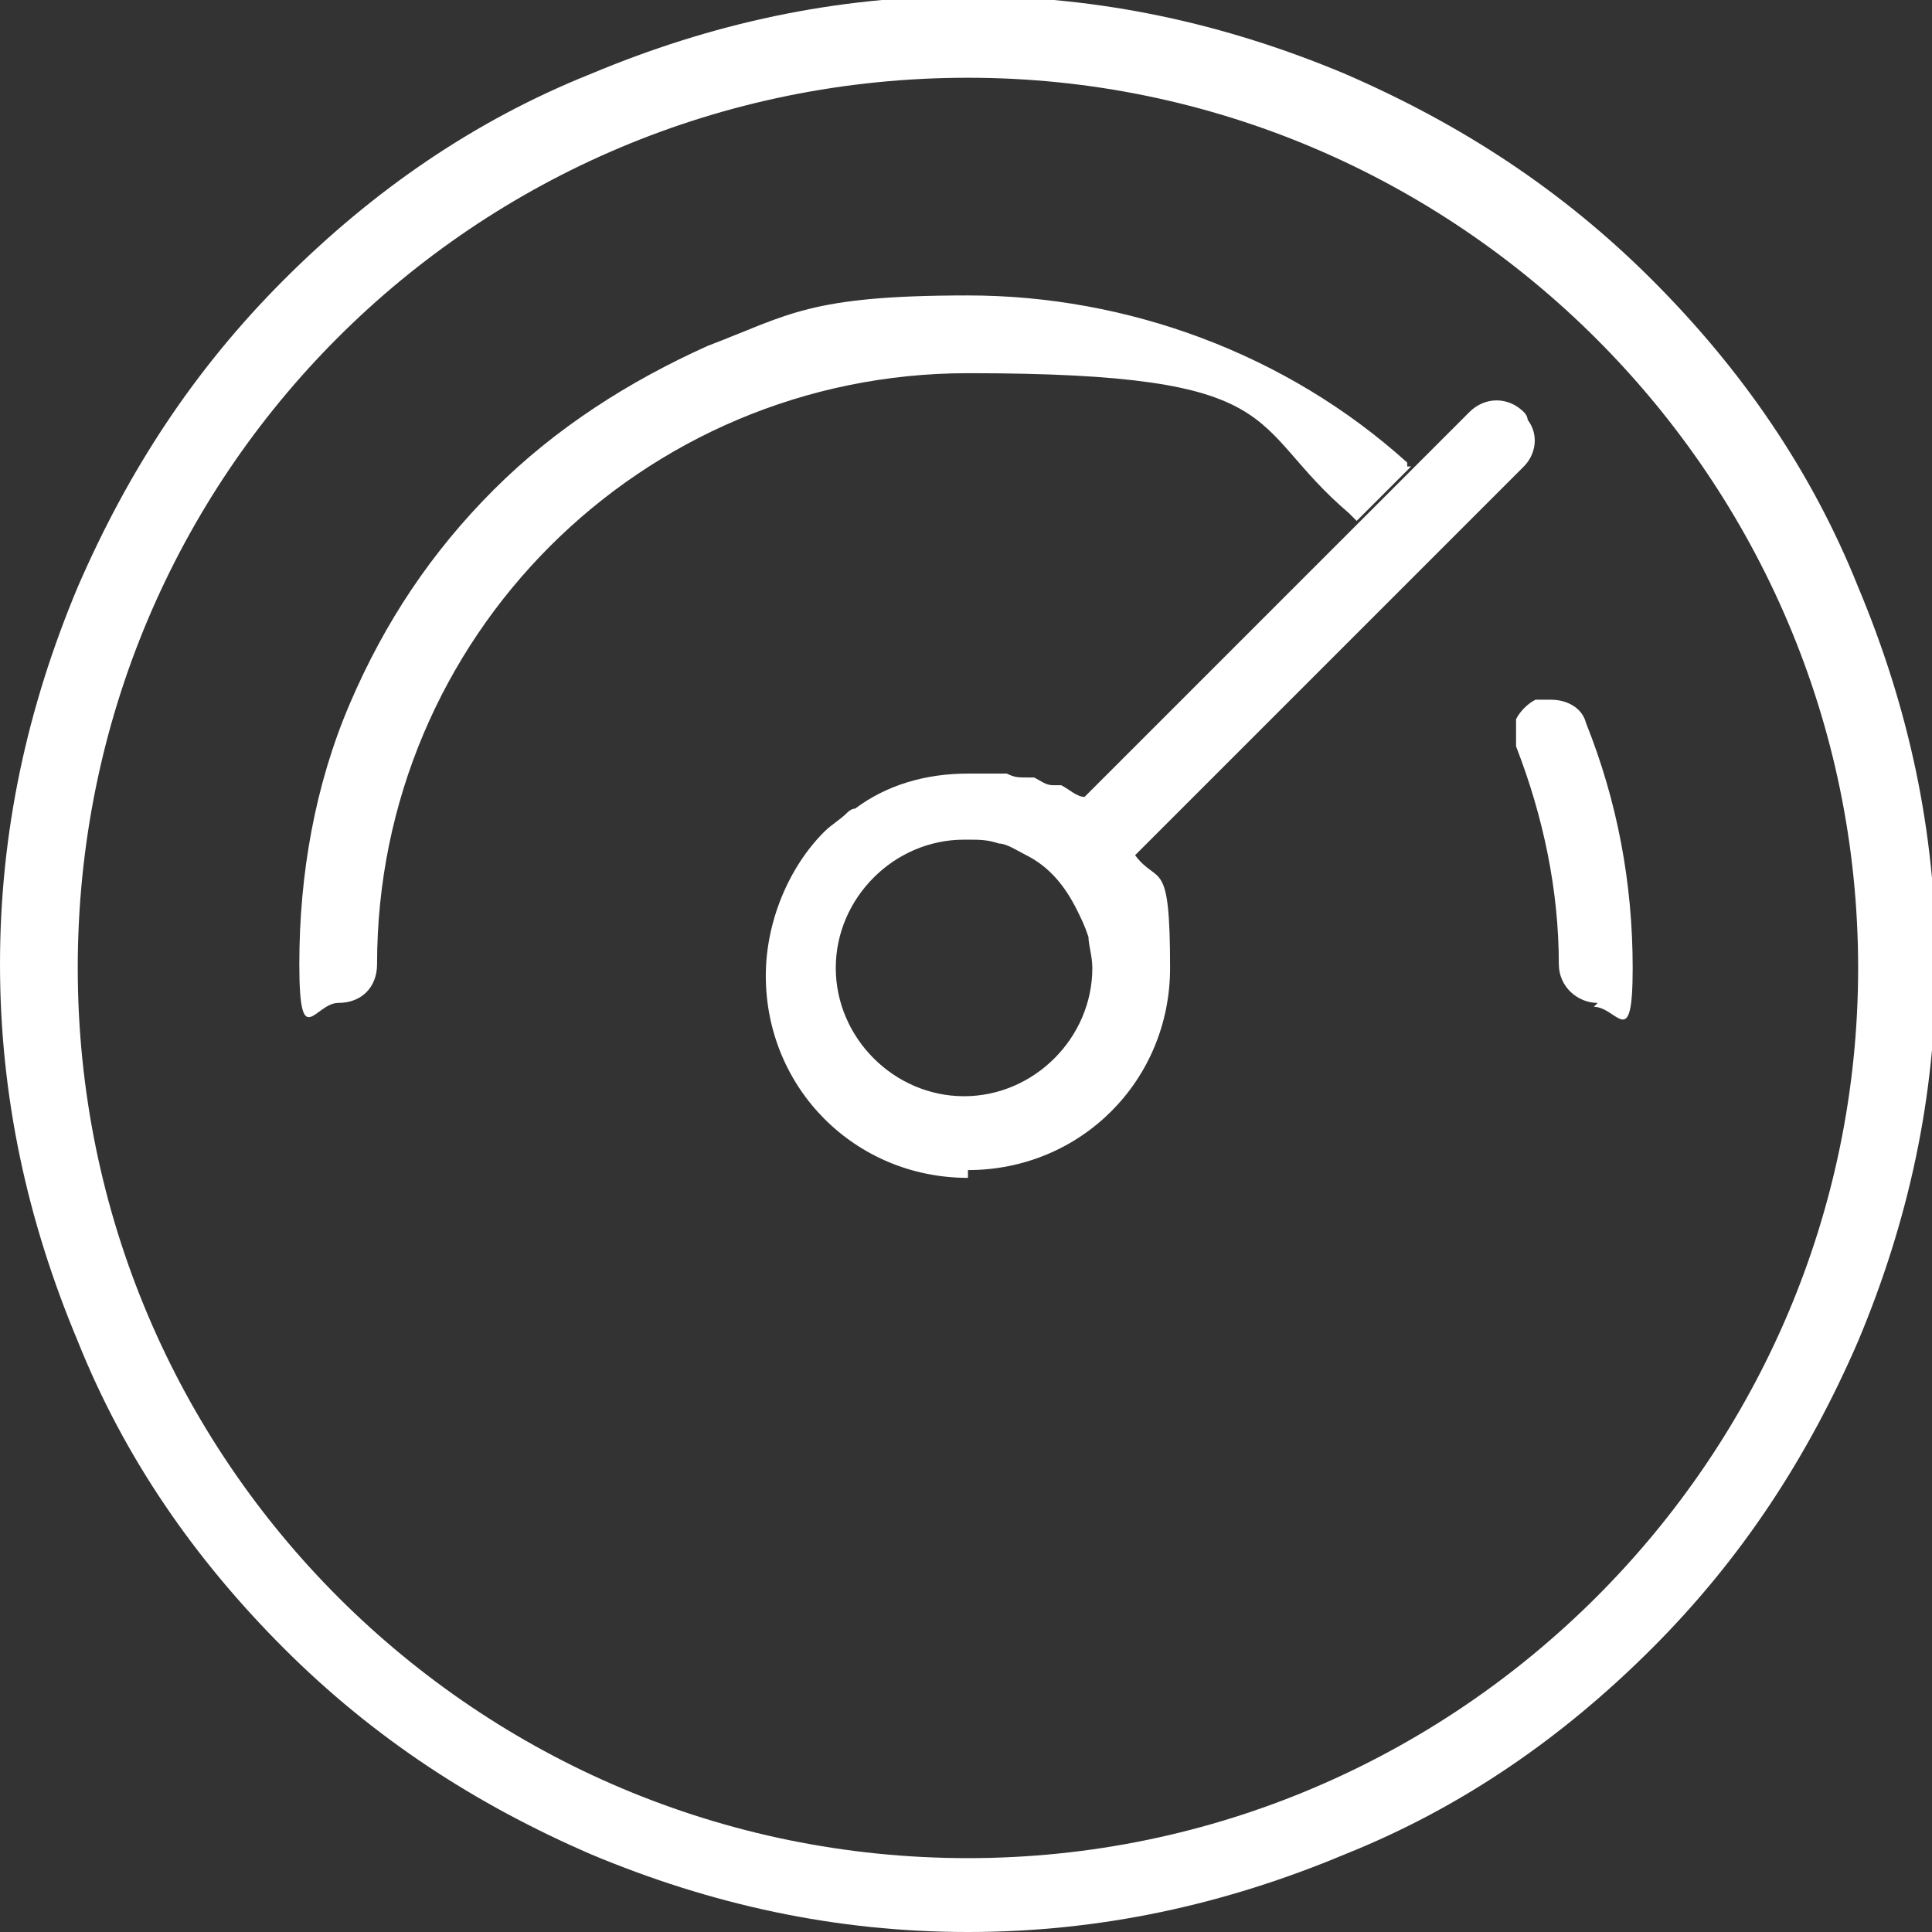
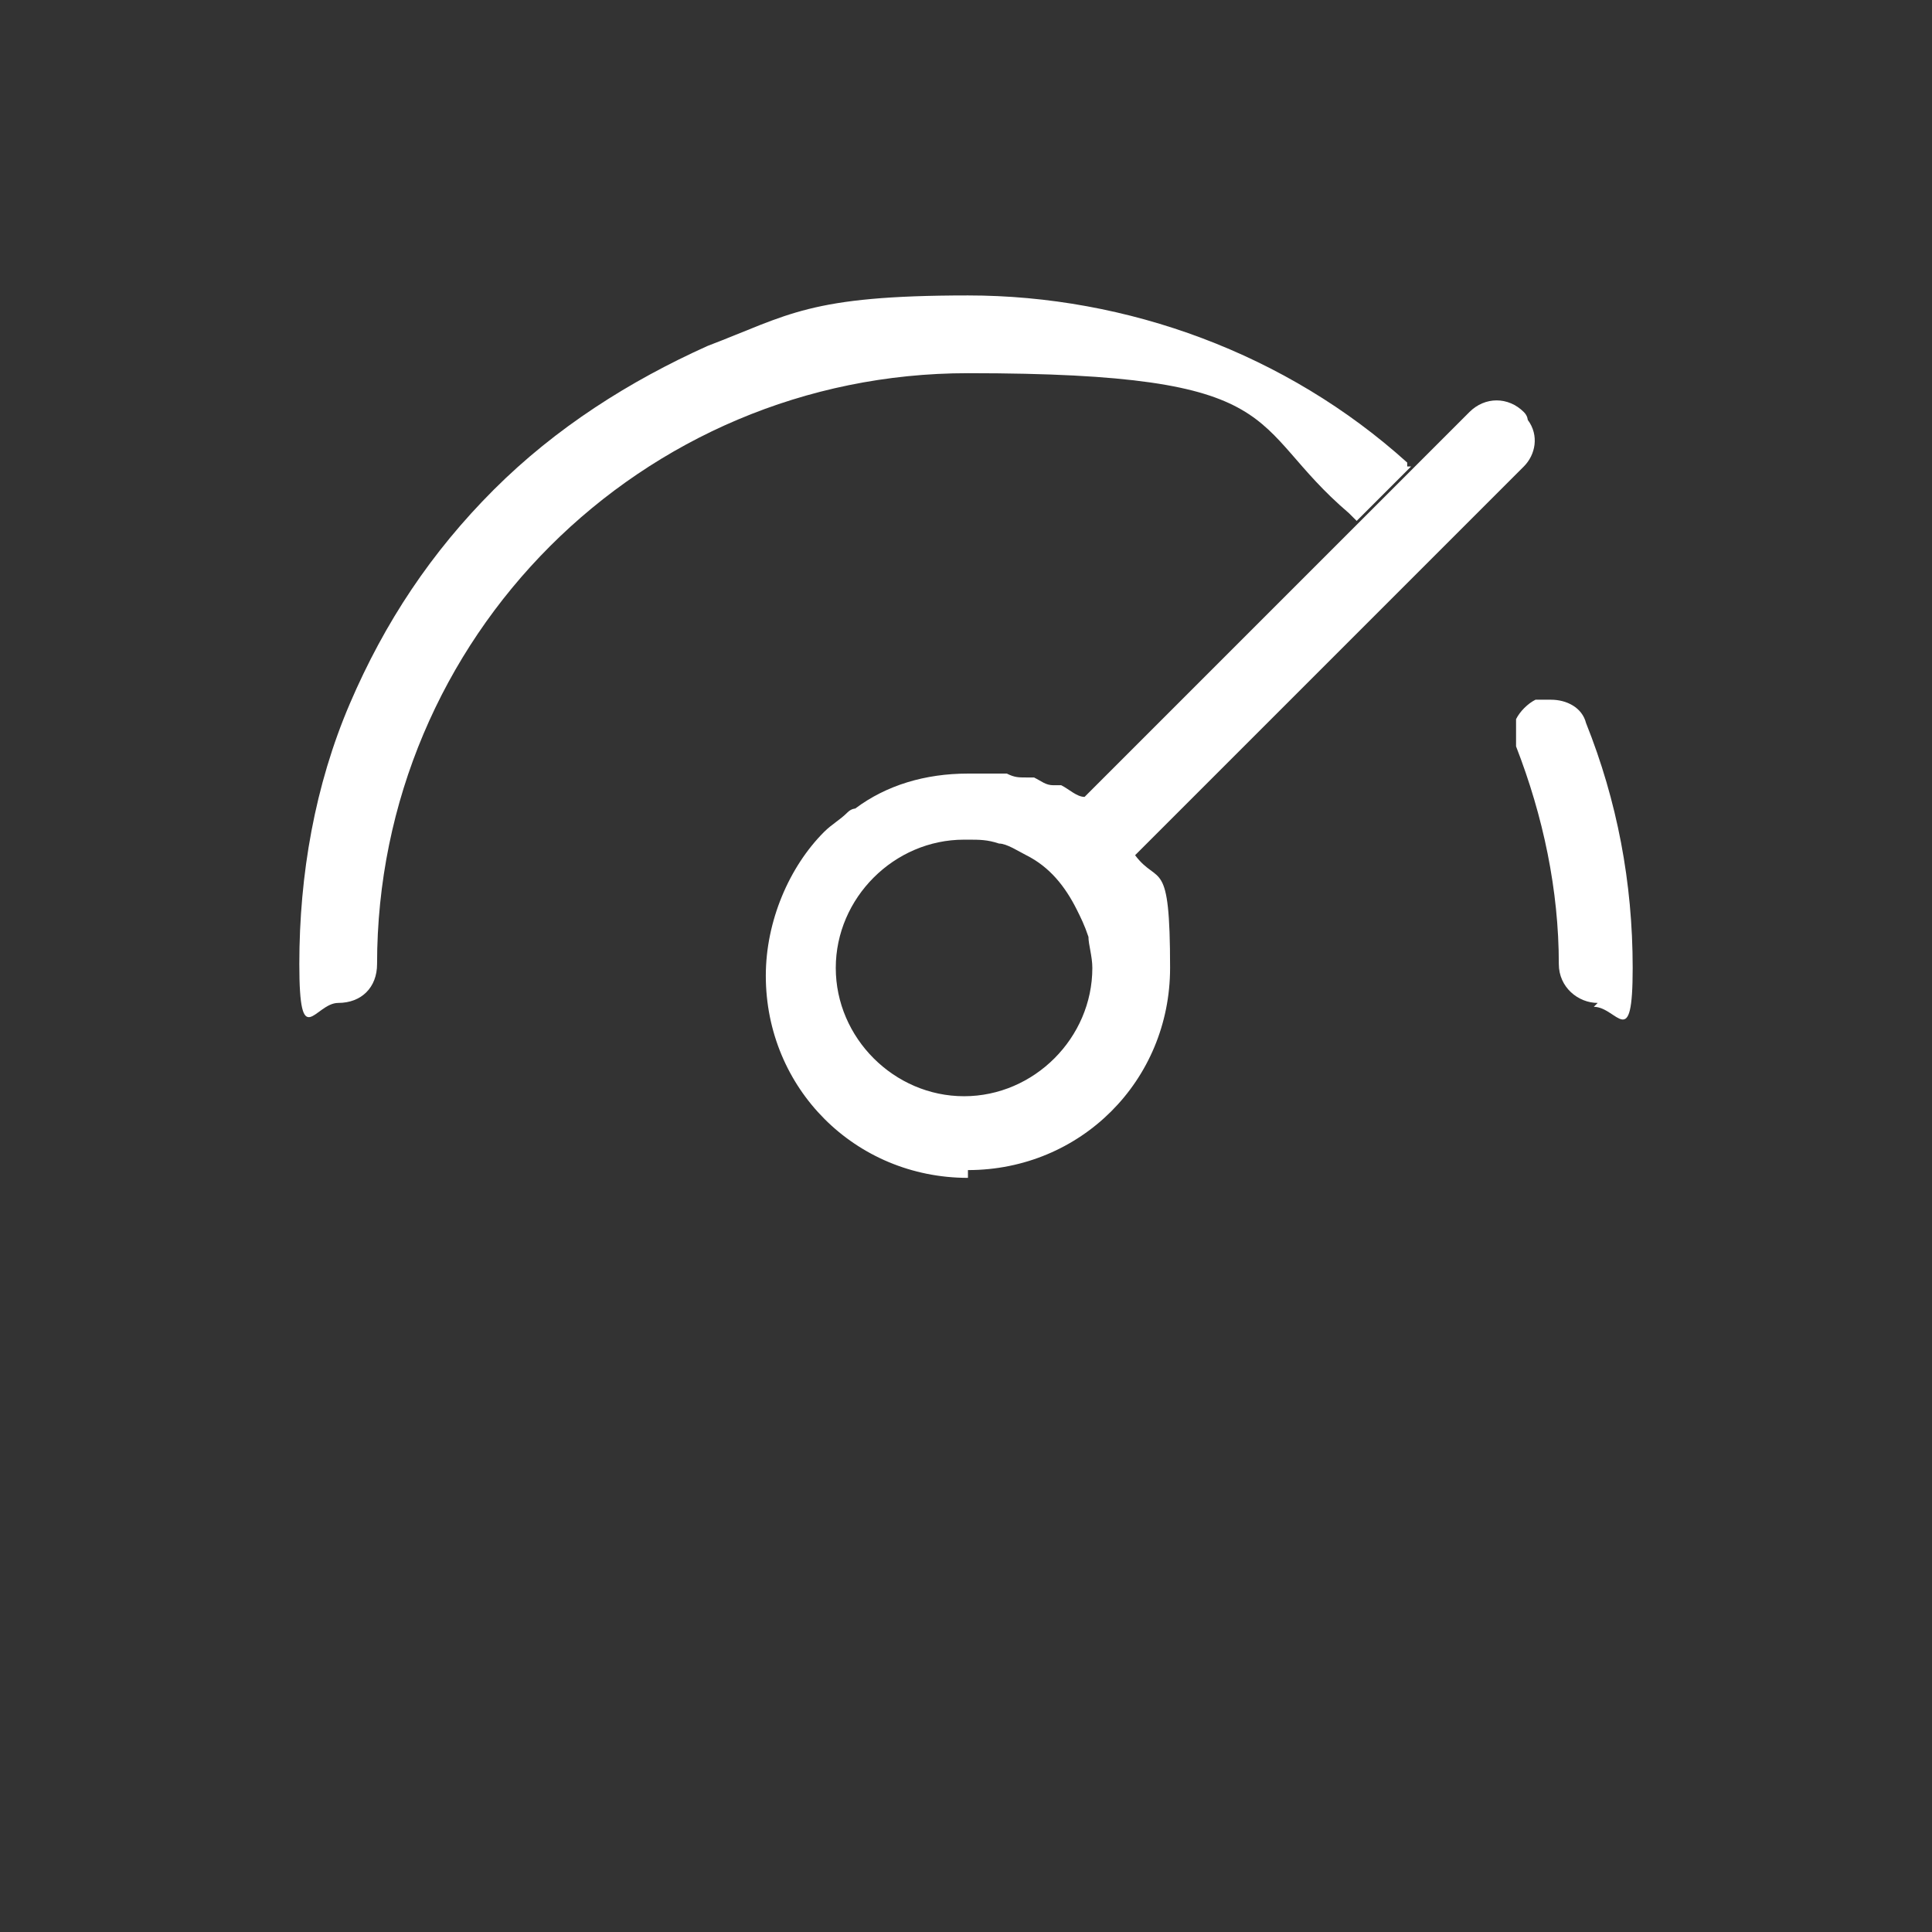
<svg xmlns="http://www.w3.org/2000/svg" id="Layer_1" version="1.1" viewBox="0 0 49.7 49.7">
  <rect x="0" y="0" width="49.7" height="49.7" fill="#333333" stroke="none" />
  <defs>
    <style>
      .st0 {
        fill-rule: evenodd;
      }

      .st0, .st1 {
        fill: #ffffff;
      }
    </style>
  </defs>
  <path class="st0" d="M41.1,25.8c-.5,0-1-.4-1-1,0-1.9-.4-3.8-1.1-5.6,0,0,0,0,0,0,0-.2,0-.5,0-.7.1-.2.3-.4.5-.5.1,0,.2,0,.4,0,.4,0,.8.2.9.6.8,2,1.2,4.1,1.2,6.3s-.4,1-1,1h0Z" />
-   <path class="st0" d="M24.9,49.7c-3.4,0-6.6-.7-9.7-2-3-1.3-5.6-3-7.9-5.3-2.3-2.3-4.1-4.9-5.3-7.9-1.3-3.1-2-6.3-2-9.7s.7-6.6,2-9.7c1.3-3,3-5.6,5.3-7.9,2.3-2.3,4.9-4.1,7.9-5.3,3.1-1.3,6.3-2,9.7-2s6.6.7,9.7,2c3,1.3,5.6,3,7.9,5.3,2.3,2.3,4.1,4.9,5.3,7.9,1.3,3.1,2,6.3,2,9.7s-.7,6.6-2,9.7c-1.3,3-3,5.6-5.3,7.9-2.3,2.3-4.9,4.1-7.9,5.3-3.1,1.3-6.3,2-9.7,2ZM24.9,2C12.2,2,2,12.2,2,24.9s10.3,22.9,22.9,22.9,22.9-10.3,22.9-22.9S37.5,2,24.9,2Z" />
  <path class="st1" d="M36.2,11.9c-3.1-2.8-7.2-4.3-11.3-4.3s-4.6.5-6.7,1.3c-2,.9-3.9,2.1-5.5,3.7-1.6,1.6-2.8,3.4-3.7,5.5-.9,2.1-1.3,4.4-1.3,6.7s.4,1,1,1,1-.4,1-1c0-8.4,6.8-15.2,15.2-15.2s7.1,1.3,9.8,3.6c0,0,.1.1.2.2l1.4-1.4s0,0-.1,0Z" />
  <path class="st1" d="M24.9,30.1c2.9,0,5.2-2.3,5.2-5.2s-.3-2.1-.9-2.9l10-10c.3-.3.4-.8.1-1.2,0,0,0-.1-.1-.2-.4-.4-1-.4-1.4,0l-1.5,1.5-1.4,1.4-7,7h0c-.2,0-.4-.2-.6-.3,0,0-.1,0-.2,0-.2,0-.3-.1-.5-.2,0,0-.1,0-.2,0-.2,0-.3,0-.5-.1,0,0-.2,0-.2,0-.3,0-.5,0-.8,0-1.1,0-2.1.3-2.9.9,0,0-.1,0-.2.1-.2.2-.4.3-.6.5-.9.9-1.5,2.3-1.5,3.7,0,2.9,2.3,5.2,5.2,5.2ZM24.9,21.6c.3,0,.5,0,.8.1,0,0,0,0,0,0,.2,0,.5.2.7.3,0,0,0,0,0,0,0,0,0,0,0,0,.6.3,1,.8,1.3,1.4,0,0,0,0,0,0,0,0,0,0,0,0,.1.2.2.4.3.7,0,0,0,0,0,0,0,.2.1.5.1.8h0s0,0,0,0c0,1.8-1.5,3.3-3.3,3.3s-3.3-1.5-3.3-3.3c0,0,0,0,0,0h0c0-1.8,1.5-3.3,3.3-3.3Z" />
</svg>